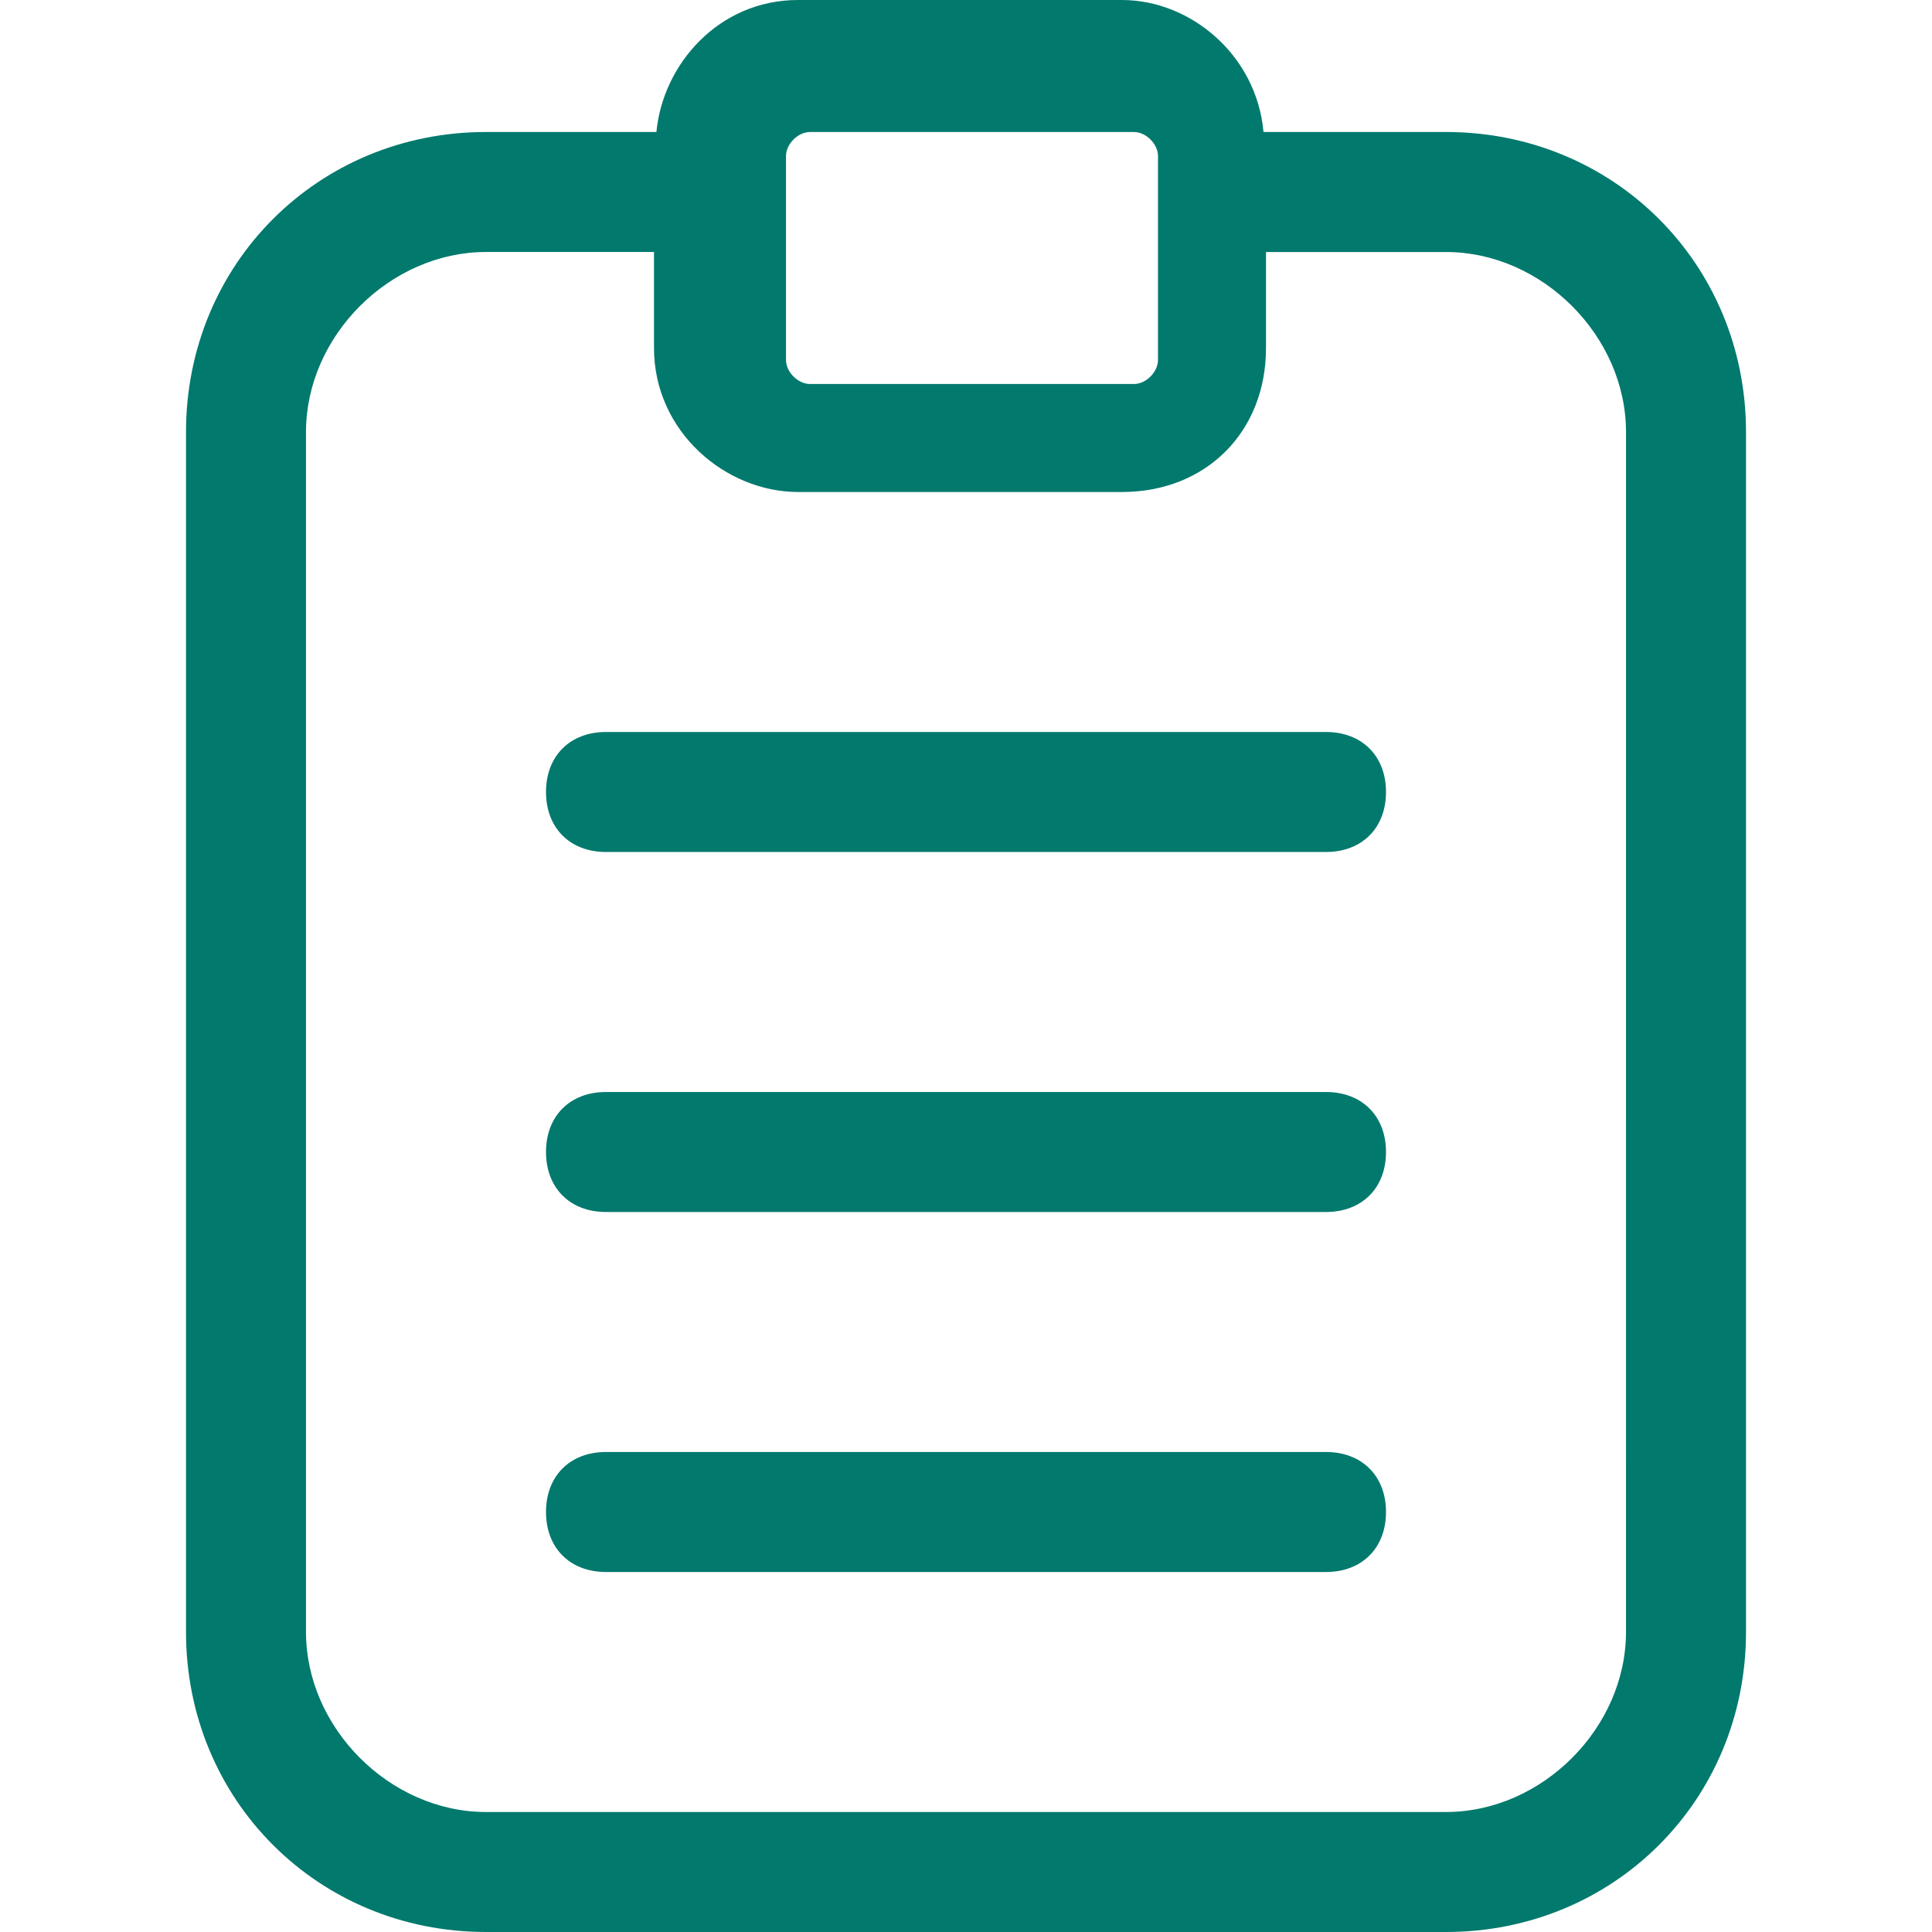
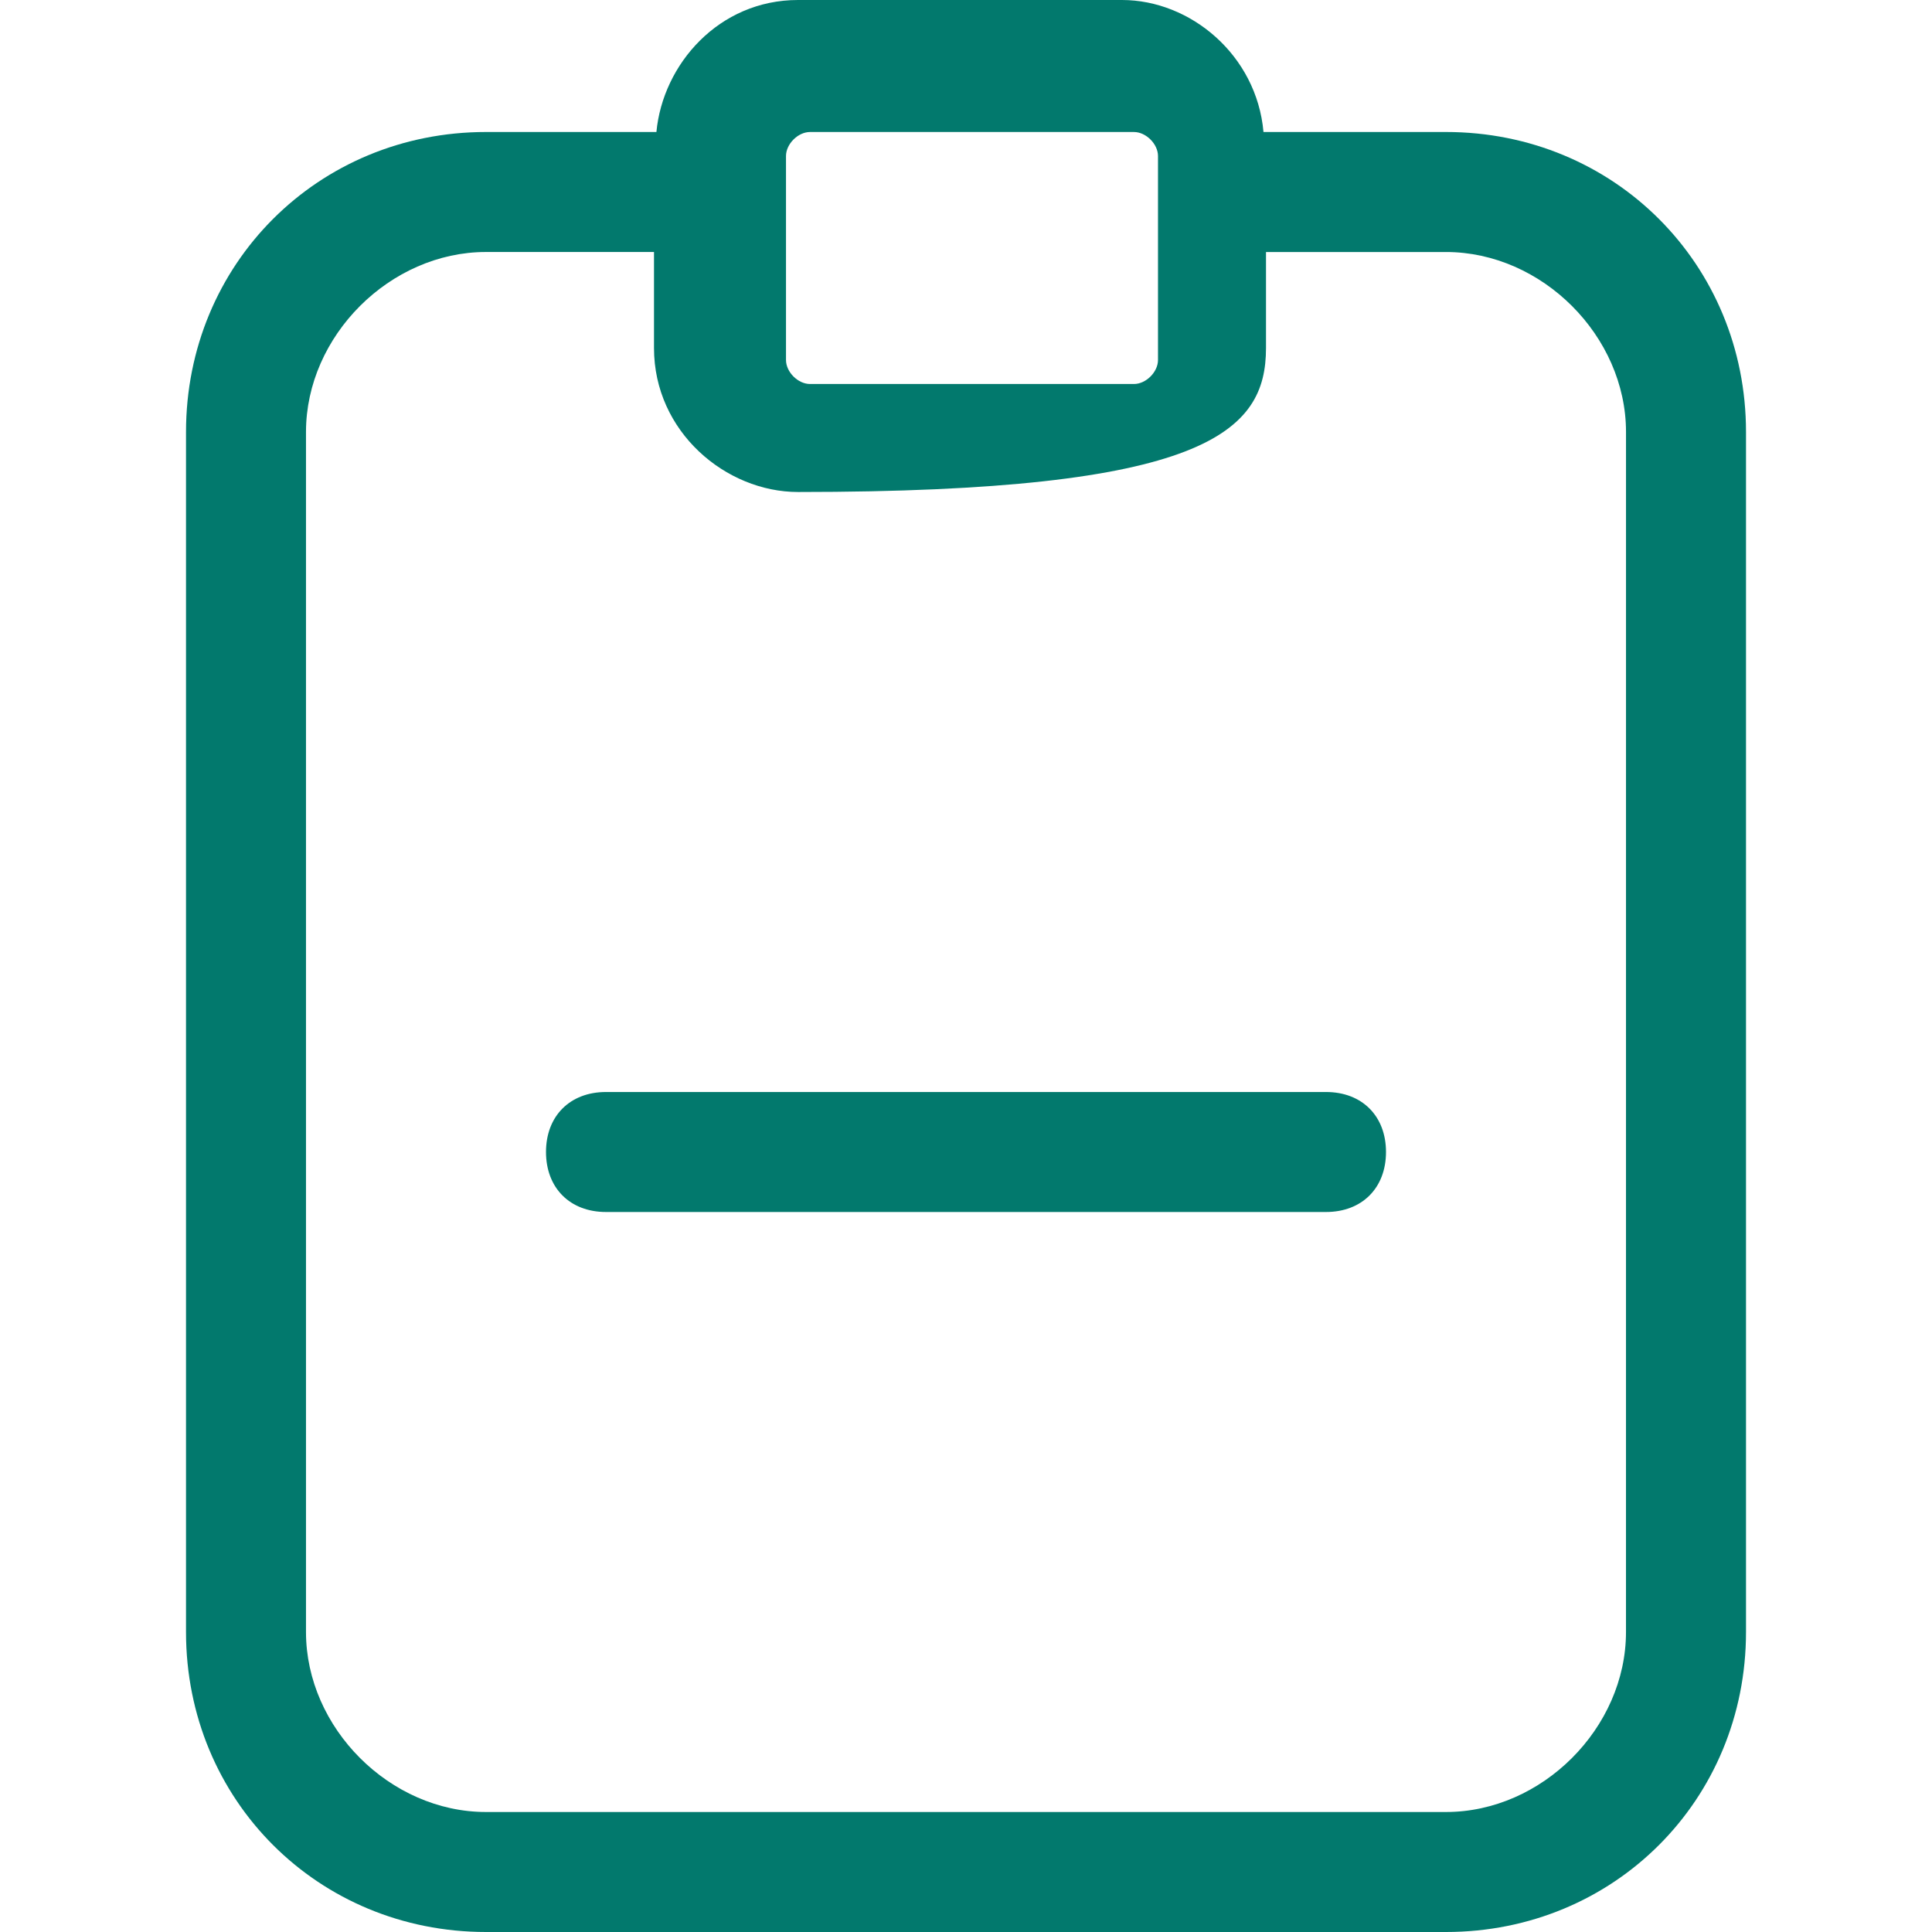
<svg xmlns="http://www.w3.org/2000/svg" width="100" height="100" viewBox="0 0 100 100" fill="none">
-   <path d="M74.845 6.832H65.398C65.043 2.838 61.609 0 58.075 0H41.305C37.205 0 34.305 3.329 33.976 6.832H25.156C16.46 6.832 9.628 13.664 9.628 22.36V84.472C9.628 93.168 16.46 100 25.156 100H74.845C83.541 100 90.373 93.168 90.373 84.472V22.36C90.373 13.665 83.54 6.832 74.845 6.832ZM40.683 8.075C40.683 7.454 41.304 6.833 41.925 6.833H58.695C59.316 6.833 59.938 7.454 59.938 8.075V18.634C59.938 19.255 59.316 19.876 58.695 19.876H41.925C41.304 19.876 40.683 19.255 40.683 18.634V8.075ZM84.161 84.472C84.161 89.441 79.813 93.789 74.844 93.789H25.155C20.186 93.789 15.838 89.441 15.838 84.472V22.36C15.838 17.391 20.186 13.043 25.155 13.043H33.851V18.012C33.851 22.36 37.578 25.466 41.305 25.466H58.075C62.422 25.466 65.528 22.36 65.528 18.012V13.044H74.845C79.814 13.044 84.162 17.392 84.162 22.36L84.161 84.472Z" fill="#02796D" />
-   <path d="M68.633 75.155H31.366C29.503 75.155 28.261 76.397 28.261 78.261C28.261 80.125 29.503 81.367 31.366 81.367H68.633C70.496 81.367 71.739 80.125 71.739 78.261C71.739 76.397 70.497 75.155 68.633 75.155Z" fill="#02796D" />
+   <path d="M74.845 6.832H65.398C65.043 2.838 61.609 0 58.075 0H41.305C37.205 0 34.305 3.329 33.976 6.832H25.156C16.46 6.832 9.628 13.664 9.628 22.36V84.472C9.628 93.168 16.46 100 25.156 100H74.845C83.541 100 90.373 93.168 90.373 84.472V22.36C90.373 13.665 83.54 6.832 74.845 6.832ZM40.683 8.075C40.683 7.454 41.304 6.833 41.925 6.833H58.695C59.316 6.833 59.938 7.454 59.938 8.075V18.634C59.938 19.255 59.316 19.876 58.695 19.876H41.925C41.304 19.876 40.683 19.255 40.683 18.634V8.075ZM84.161 84.472C84.161 89.441 79.813 93.789 74.844 93.789H25.155C20.186 93.789 15.838 89.441 15.838 84.472V22.36C15.838 17.391 20.186 13.043 25.155 13.043H33.851V18.012C33.851 22.36 37.578 25.466 41.305 25.466C62.422 25.466 65.528 22.36 65.528 18.012V13.044H74.845C79.814 13.044 84.162 17.392 84.162 22.36L84.161 84.472Z" fill="#02796D" />
  <path d="M68.633 56.522H31.366C29.503 56.522 28.261 57.764 28.261 59.627C28.261 61.491 29.503 62.733 31.366 62.733H68.633C70.496 62.733 71.739 61.491 71.739 59.627C71.739 57.764 70.497 56.522 68.633 56.522Z" fill="#02796D" />
-   <path d="M68.633 37.888H31.366C29.503 37.888 28.261 39.13 28.261 40.994C28.261 42.857 29.503 44.099 31.366 44.099H68.633C70.496 44.099 71.739 42.857 71.739 40.994C71.739 39.13 70.497 37.888 68.633 37.888Z" fill="#02796D" />
</svg>